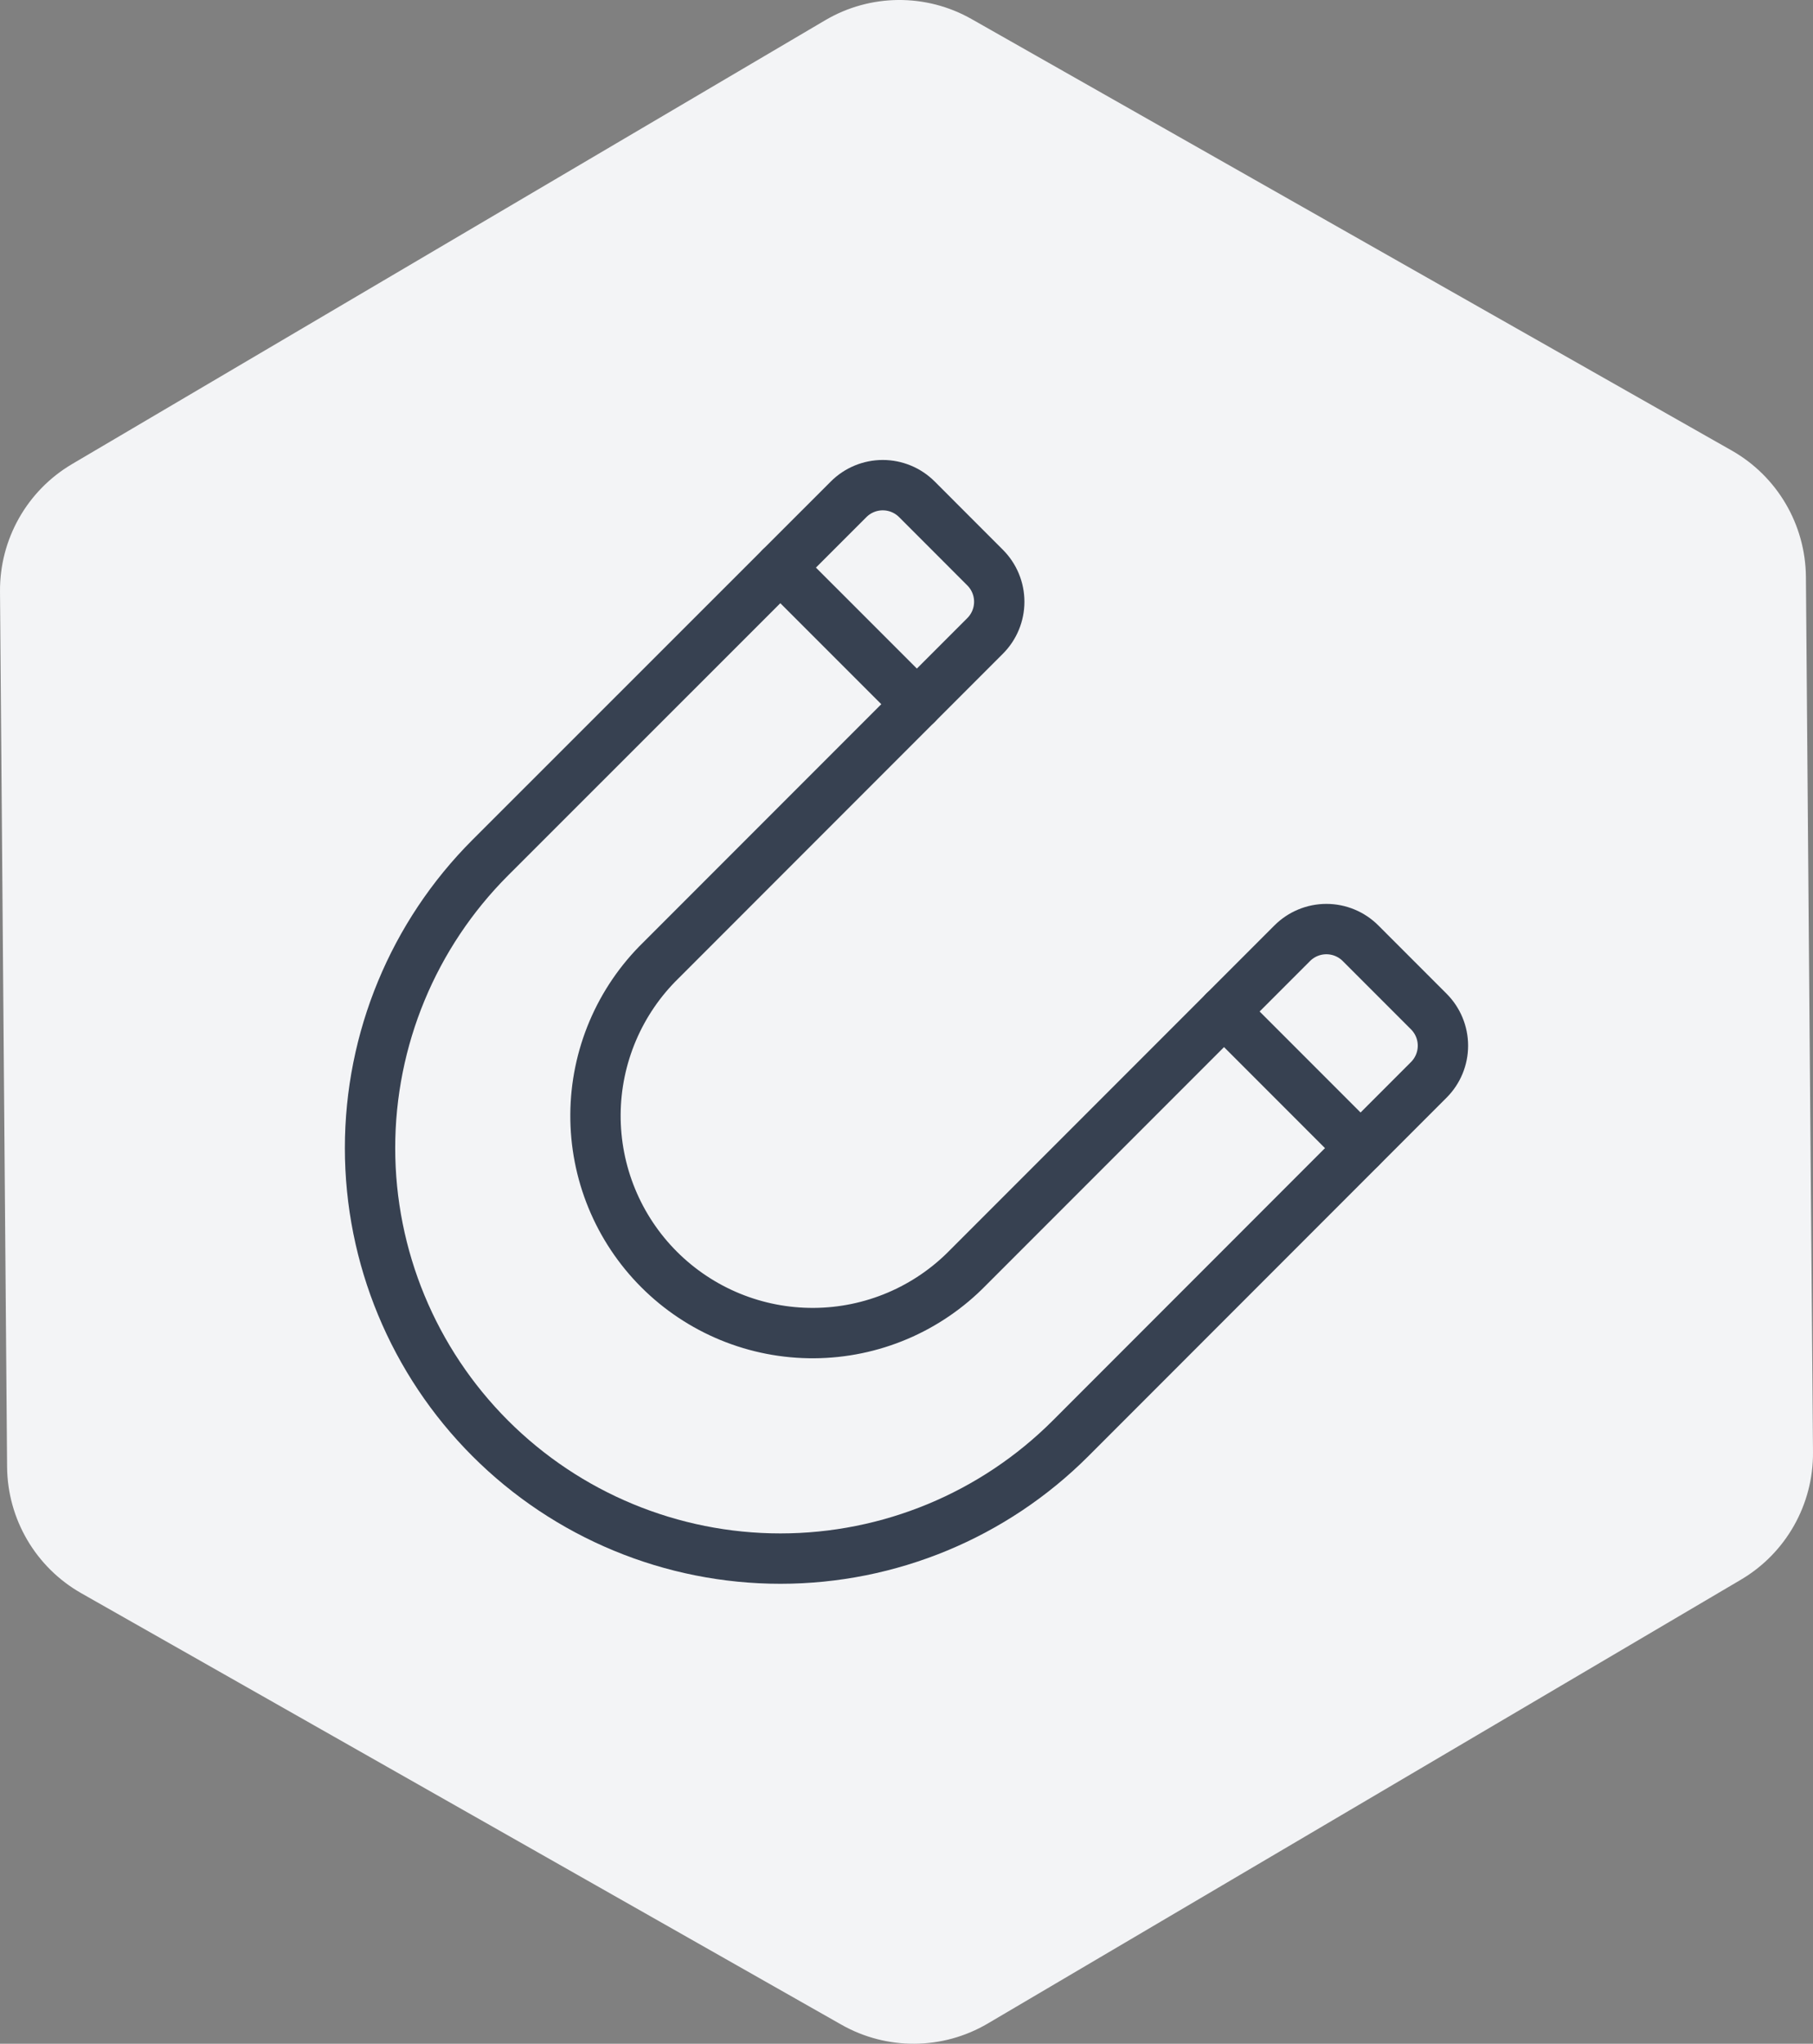
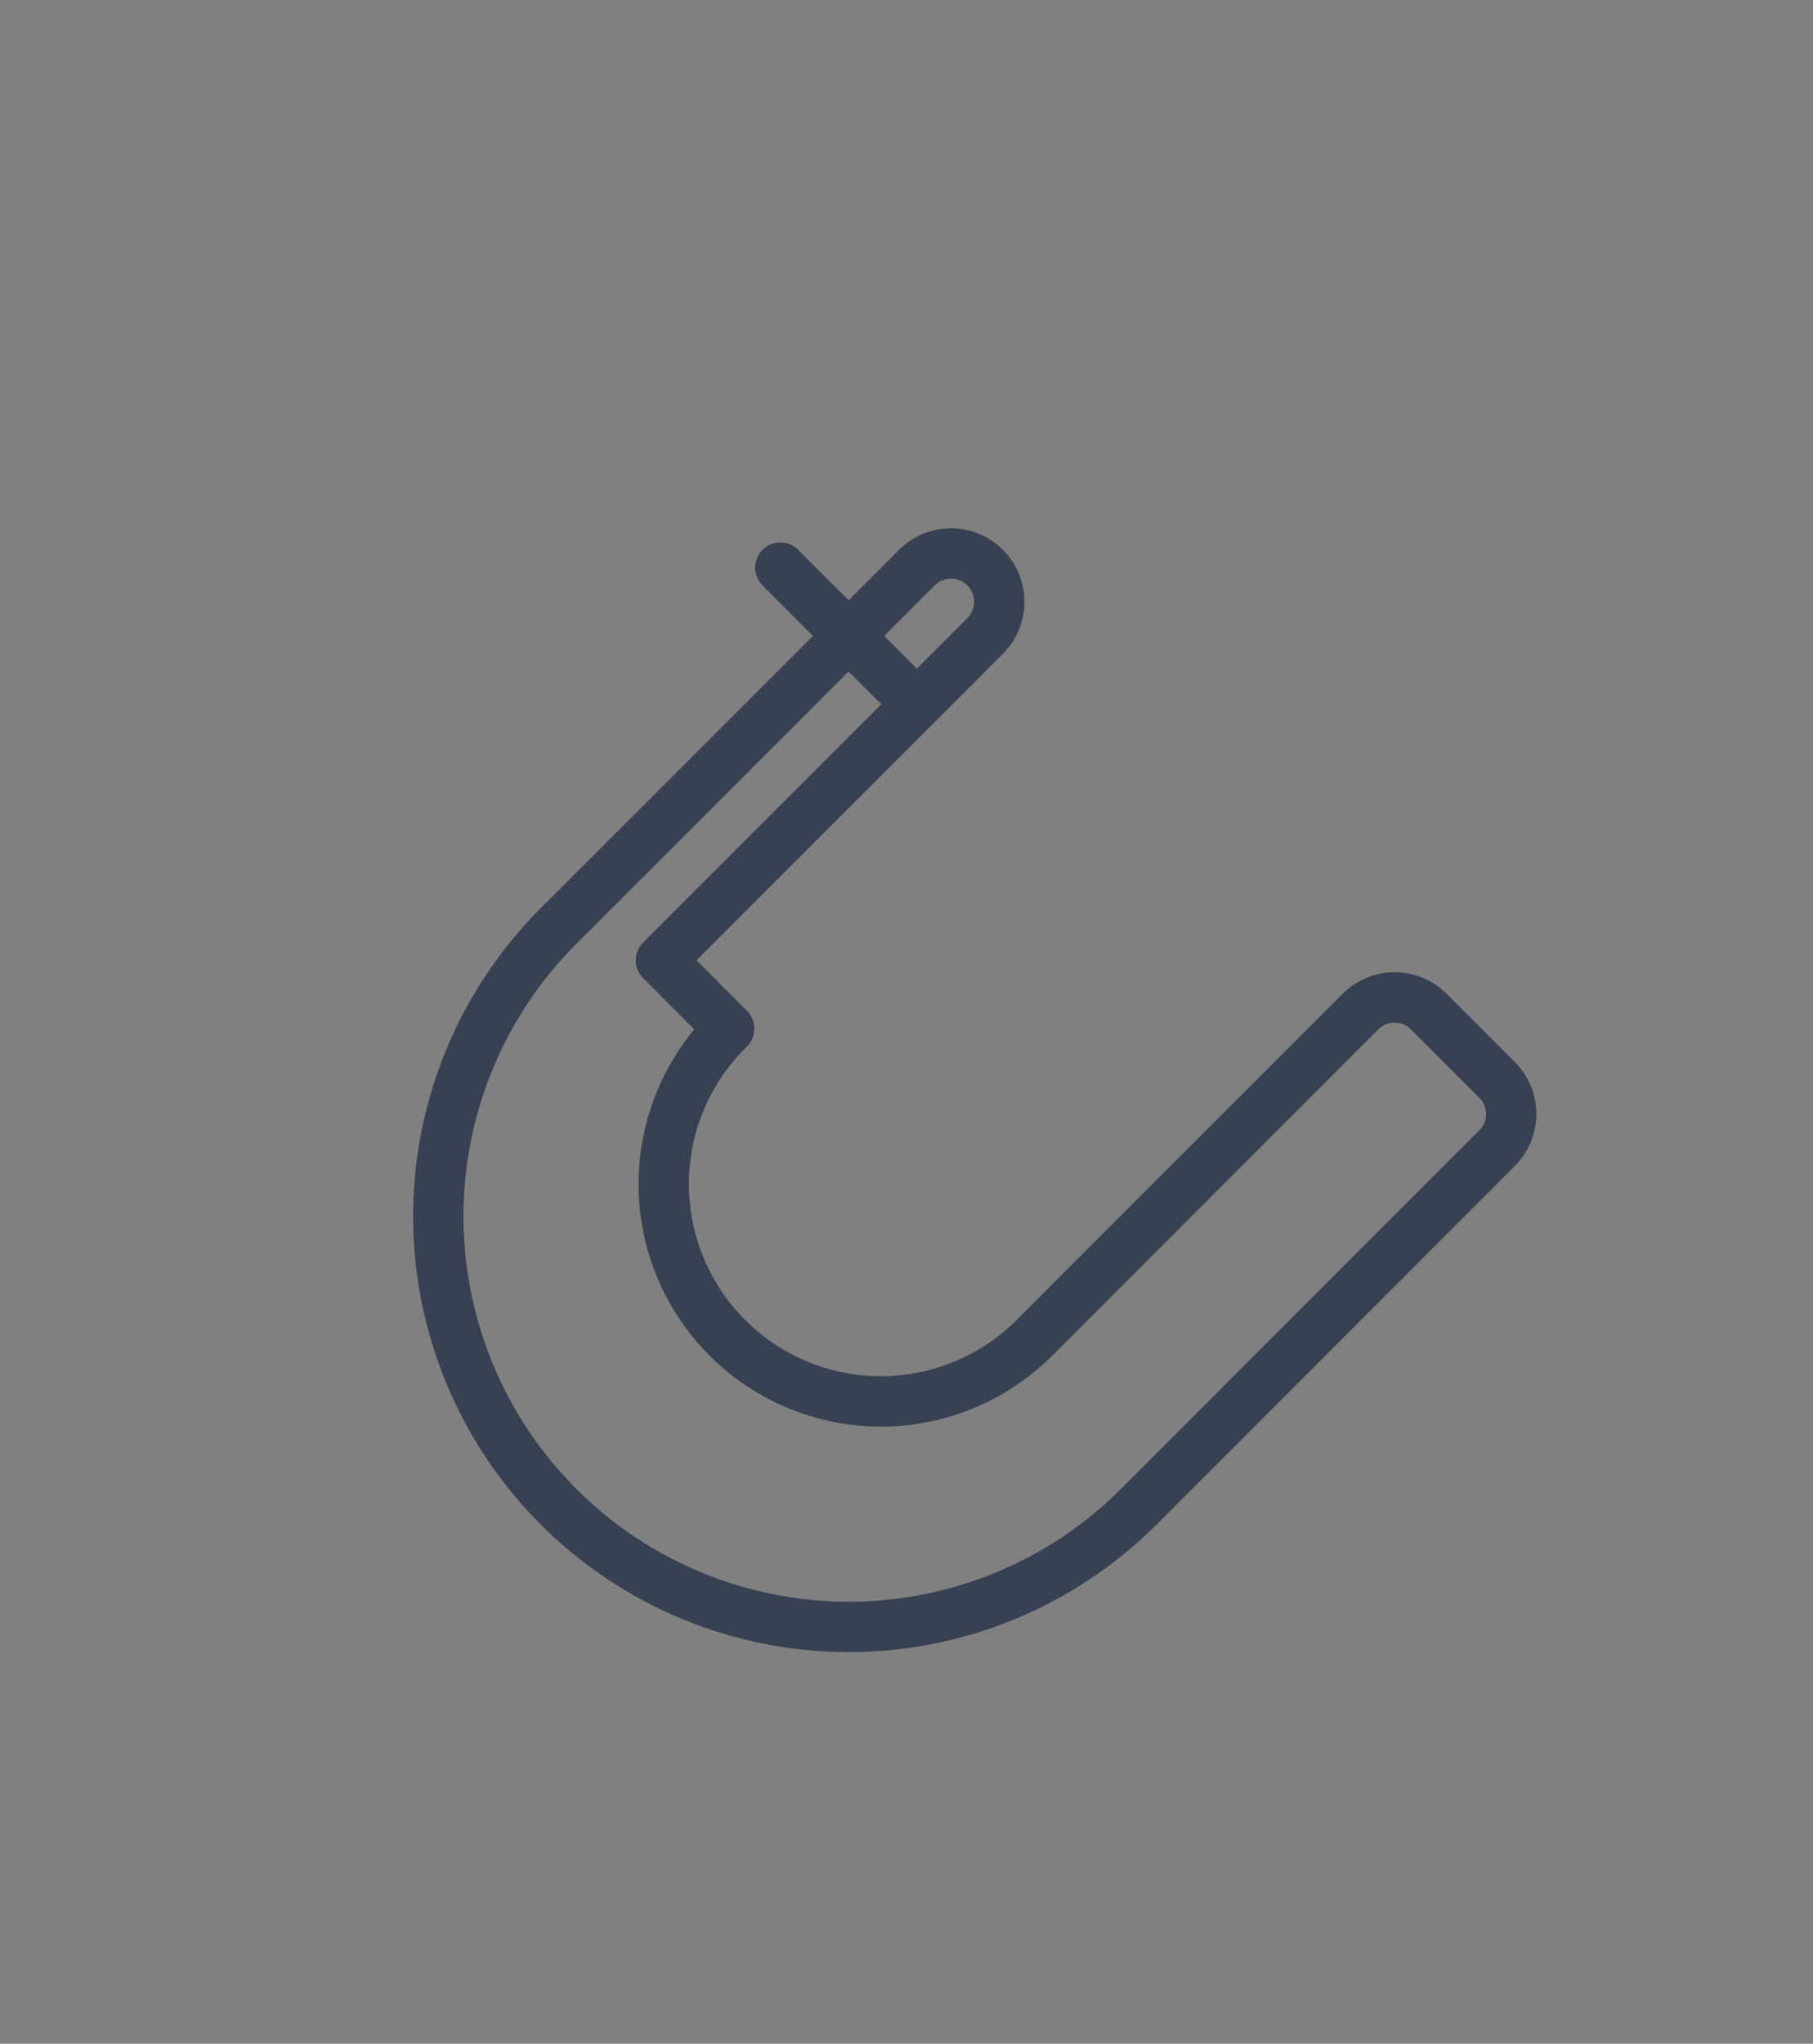
<svg xmlns="http://www.w3.org/2000/svg" fill="none" height="338" viewBox="0 0 300 338" width="300">
  <rect x="0" y="0" width="300" height="338" fill="#808080" stroke="none" />
-   <path d="m136.55 3.347c7.456-4.392 16.687-4.467 24.214-.197l125.785 71.359c7.527 4.27 12.207 12.237 12.277 20.899l1.173 144.754c.07 8.662-4.48 16.703-11.937 21.095l-124.612 73.395c-7.456 4.391-16.687 4.466-24.214.196l-125.785-71.359c-7.527-4.27-12.207-12.237-12.277-20.899l-1.173-144.754c-.07-8.662 4.48-16.704 11.937-21.096z" fill="#f3f4f6" />
  <g stroke="#374151" stroke-linecap="round" stroke-linejoin="round" stroke-width="8.33">
-     <path d="m225.127 189.868-22.585-22.585" />
    <path d="m129.124 93.873 22.593 22.585" />
-     <path d="m109.366 158.818 53.644-53.652c1.497-1.498 2.338-3.529 2.338-5.646 0-2.118-.841-4.149-2.338-5.646l-11.293-11.3c-1.498-1.497-3.529-2.338-5.646-2.338-2.118 0-4.149.841-5.647 2.338l-59.306 59.274c-12.734 12.735-19.887 30.007-19.887 48.016.001 18.009 7.156 35.281 19.891 48.015 12.735 12.733 30.006 19.887 48.017 19.886 18.009-.001 35.28-7.156 48.014-19.89l59.274-59.29c1.497-1.498 2.338-3.529 2.338-5.647 0-2.117-.841-4.148-2.338-5.646l-11.3-11.301c-1.498-1.497-3.529-2.338-5.647-2.338-2.117 0-4.148.841-5.646 2.338l-53.644 53.644c-3.322 3.404-7.286 6.114-11.663 7.974s-9.08 2.832-13.836 2.861c-4.755.029-9.47-.886-13.869-2.692-4.399-1.807-8.397-4.468-11.76-7.831s-6.025-7.36-7.832-11.759c-1.808-4.399-2.723-9.113-2.695-13.869.028-4.755 1-9.458 2.859-13.836 1.859-4.377 4.569-8.342 7.972-11.664z" />
+     <path d="m109.366 158.818 53.644-53.652c1.497-1.498 2.338-3.529 2.338-5.646 0-2.118-.841-4.149-2.338-5.646c-1.498-1.497-3.529-2.338-5.646-2.338-2.118 0-4.149.841-5.647 2.338l-59.306 59.274c-12.734 12.735-19.887 30.007-19.887 48.016.001 18.009 7.156 35.281 19.891 48.015 12.735 12.733 30.006 19.887 48.017 19.886 18.009-.001 35.28-7.156 48.014-19.89l59.274-59.29c1.497-1.498 2.338-3.529 2.338-5.647 0-2.117-.841-4.148-2.338-5.646l-11.3-11.301c-1.498-1.497-3.529-2.338-5.647-2.338-2.117 0-4.148.841-5.646 2.338l-53.644 53.644c-3.322 3.404-7.286 6.114-11.663 7.974s-9.08 2.832-13.836 2.861c-4.755.029-9.47-.886-13.869-2.692-4.399-1.807-8.397-4.468-11.76-7.831s-6.025-7.36-7.832-11.759c-1.808-4.399-2.723-9.113-2.695-13.869.028-4.755 1-9.458 2.859-13.836 1.859-4.377 4.569-8.342 7.972-11.664z" />
  </g>
</svg>